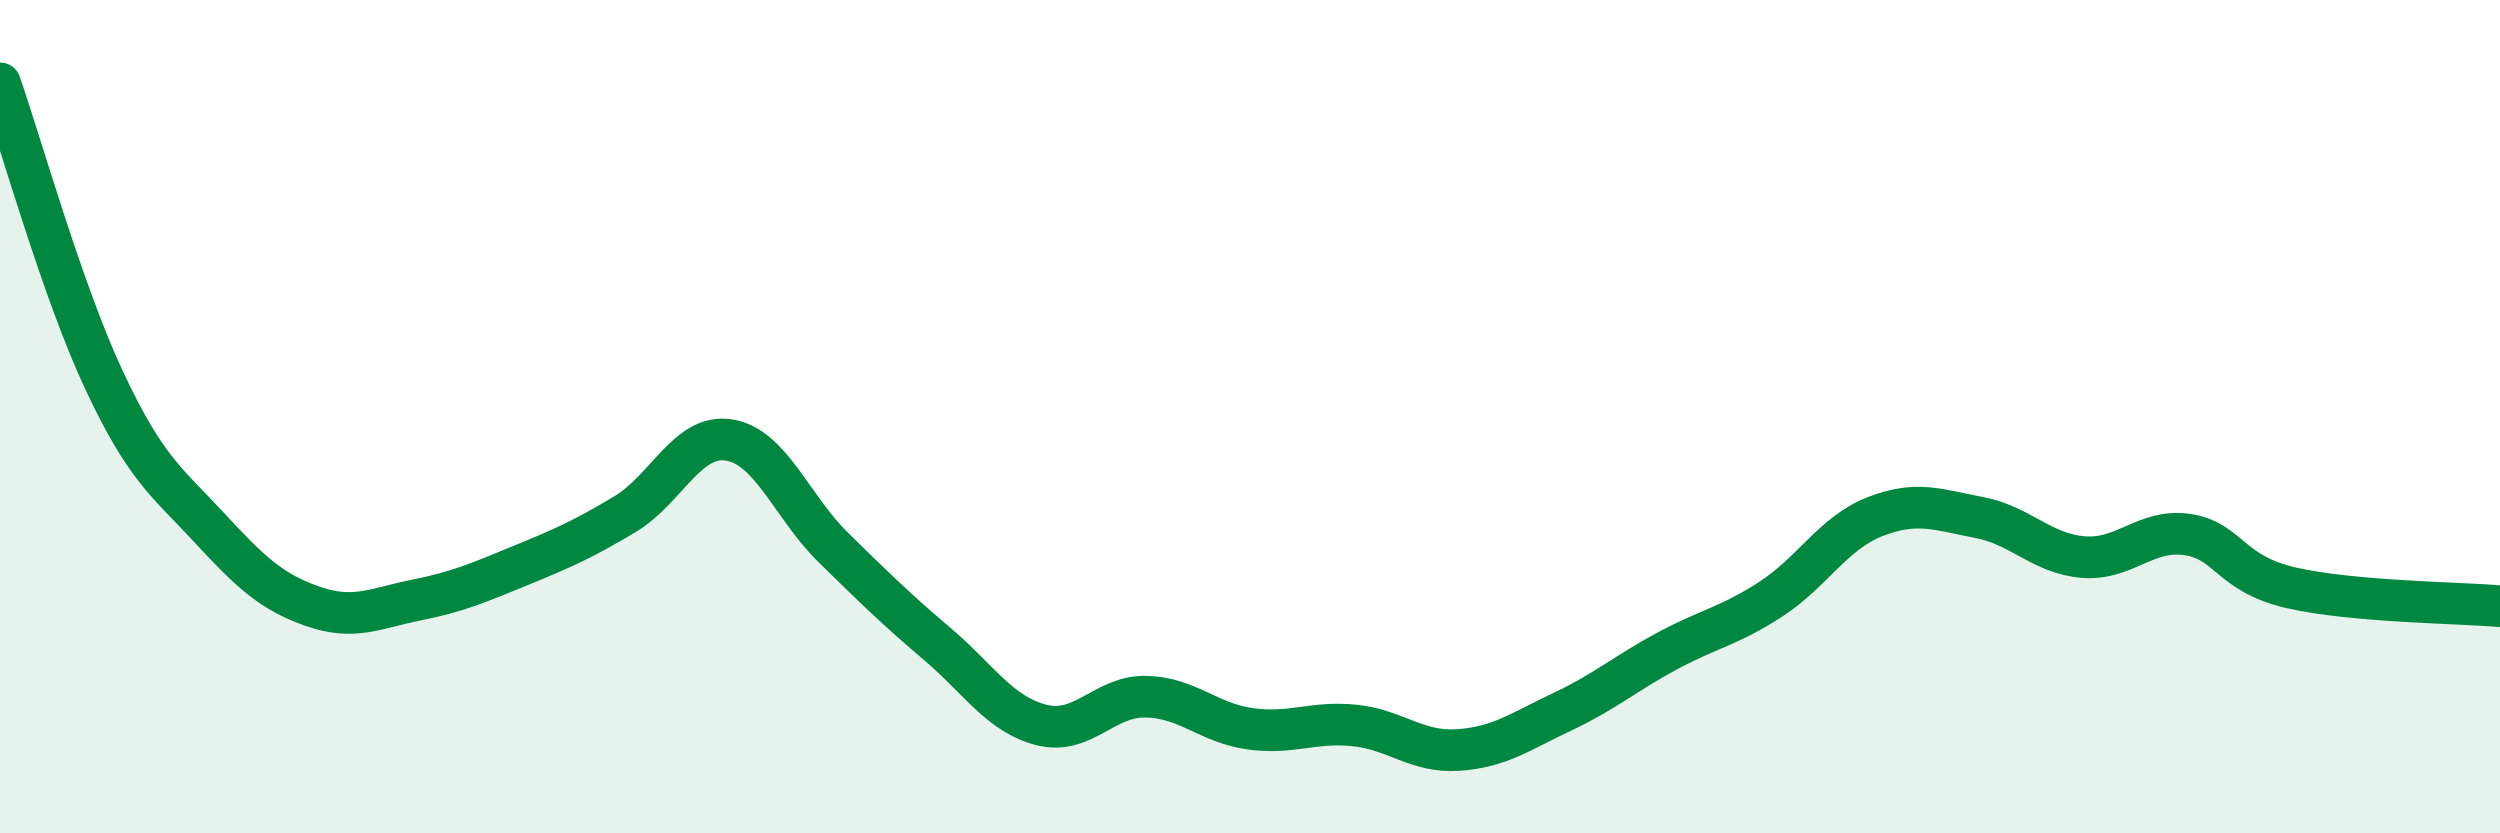
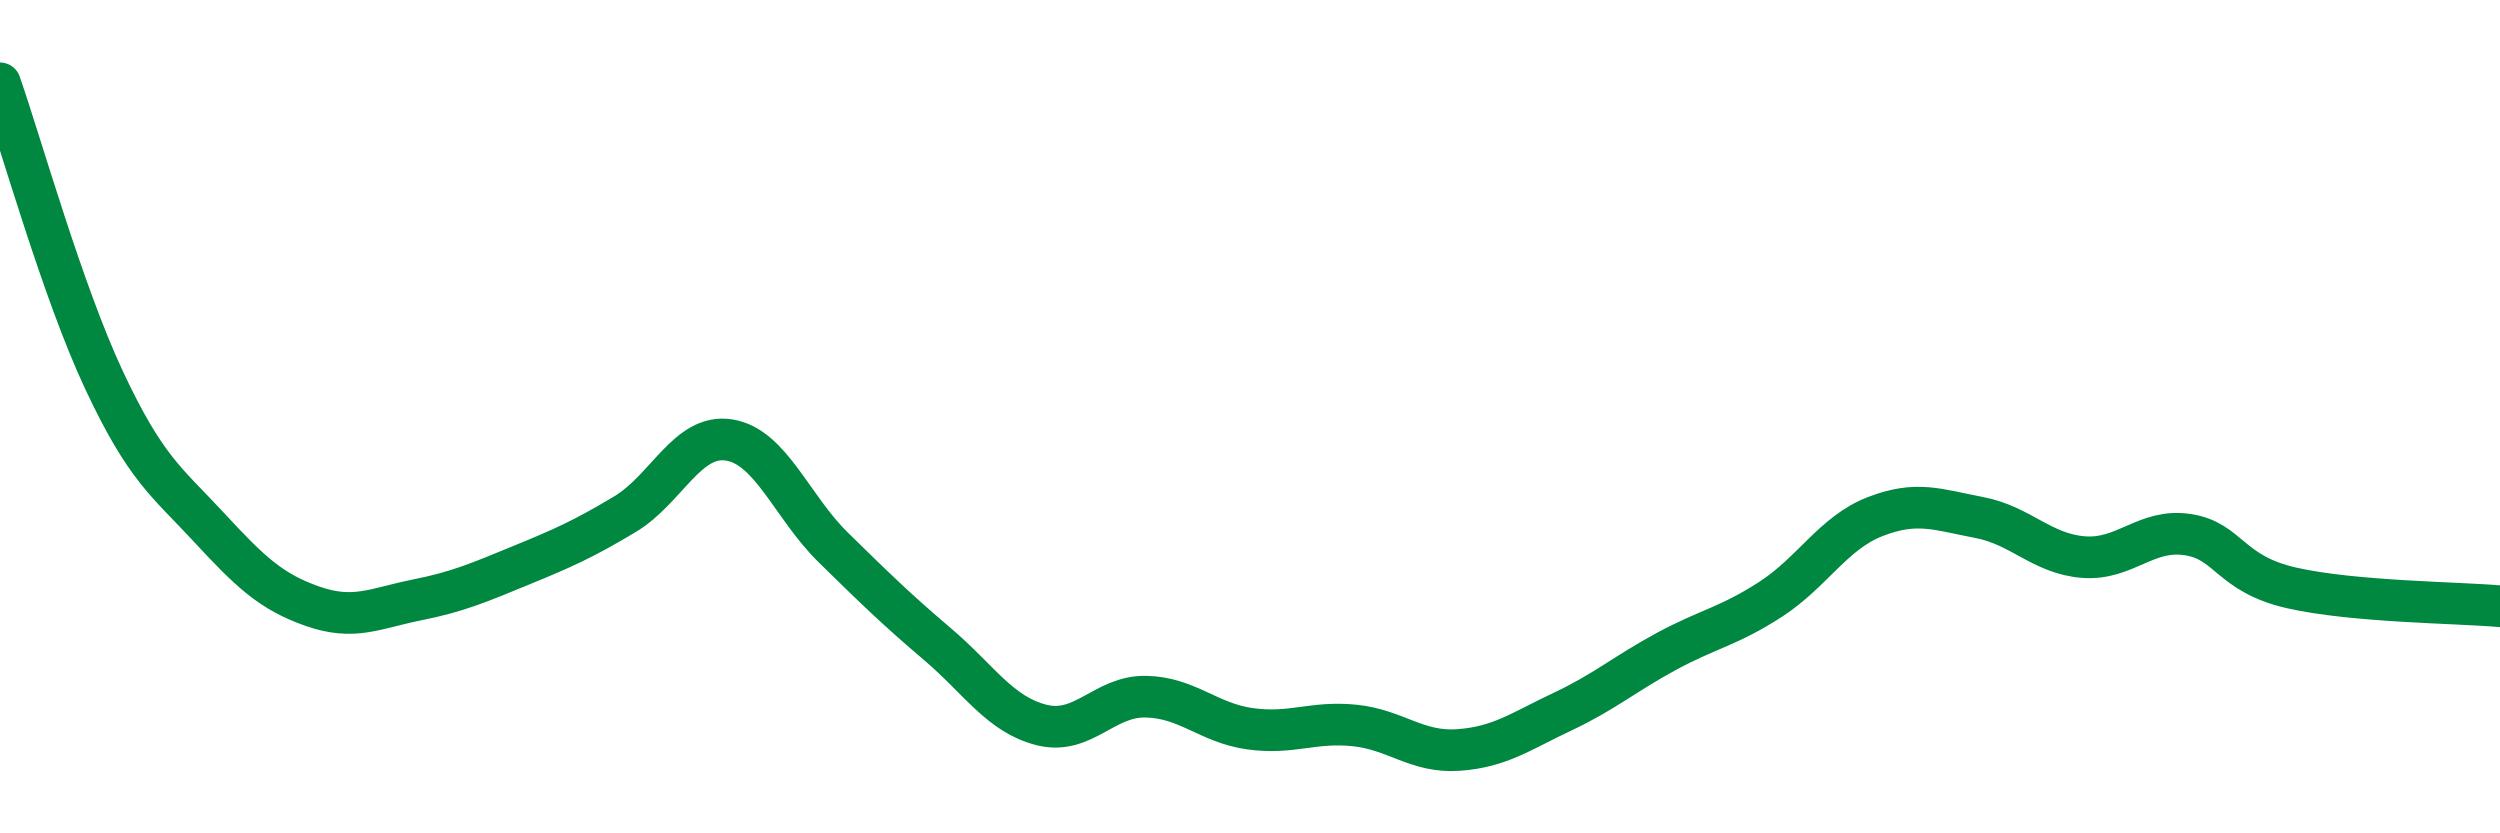
<svg xmlns="http://www.w3.org/2000/svg" width="60" height="20" viewBox="0 0 60 20">
-   <path d="M 0,2 C 0.5,3.43 1.5,7 2.5,9.13 C 3.5,11.26 4,11.56 5,12.64 C 6,13.72 6.5,14.2 7.5,14.55 C 8.5,14.9 9,14.6 10,14.4 C 11,14.2 11.5,13.98 12.5,13.57 C 13.5,13.16 14,12.94 15,12.34 C 16,11.74 16.5,10.4 17.5,10.56 C 18.5,10.72 19,12.16 20,13.14 C 21,14.12 21.5,14.61 22.5,15.46 C 23.5,16.31 24,17.15 25,17.4 C 26,17.65 26.5,16.7 27.5,16.72 C 28.5,16.74 29,17.35 30,17.49 C 31,17.63 31.5,17.31 32.5,17.41 C 33.5,17.51 34,18.07 35,18 C 36,17.93 36.5,17.55 37.5,17.08 C 38.5,16.61 39,16.17 40,15.63 C 41,15.09 41.5,15.03 42.5,14.38 C 43.5,13.73 44,12.79 45,12.4 C 46,12.01 46.5,12.23 47.5,12.42 C 48.5,12.61 49,13.29 50,13.37 C 51,13.45 51.5,12.68 52.5,12.83 C 53.5,12.98 53.5,13.77 55,14.11 C 56.5,14.45 59,14.46 60,14.55L60 20L0 20Z" fill="#008740" opacity="0.1" stroke-linecap="round" stroke-linejoin="round" />
  <path d="M 0,2 C 0.5,3.43 1.5,7 2.5,9.13 C 3.5,11.26 4,11.56 5,12.64 C 6,13.72 6.5,14.2 7.5,14.55 C 8.5,14.9 9,14.6 10,14.4 C 11,14.2 11.5,13.98 12.5,13.57 C 13.5,13.16 14,12.94 15,12.34 C 16,11.74 16.5,10.4 17.5,10.56 C 18.5,10.72 19,12.16 20,13.14 C 21,14.12 21.5,14.61 22.5,15.46 C 23.5,16.31 24,17.15 25,17.4 C 26,17.65 26.5,16.7 27.5,16.72 C 28.5,16.74 29,17.35 30,17.49 C 31,17.63 31.5,17.31 32.5,17.41 C 33.5,17.51 34,18.07 35,18 C 36,17.93 36.5,17.55 37.5,17.08 C 38.5,16.61 39,16.17 40,15.63 C 41,15.09 41.5,15.03 42.5,14.38 C 43.5,13.73 44,12.79 45,12.4 C 46,12.01 46.5,12.23 47.5,12.42 C 48.5,12.61 49,13.29 50,13.37 C 51,13.45 51.5,12.68 52.5,12.83 C 53.5,12.98 53.5,13.77 55,14.11 C 56.5,14.45 59,14.46 60,14.55" stroke="#008740" stroke-width="1" fill="none" stroke-linecap="round" stroke-linejoin="round" />
</svg>